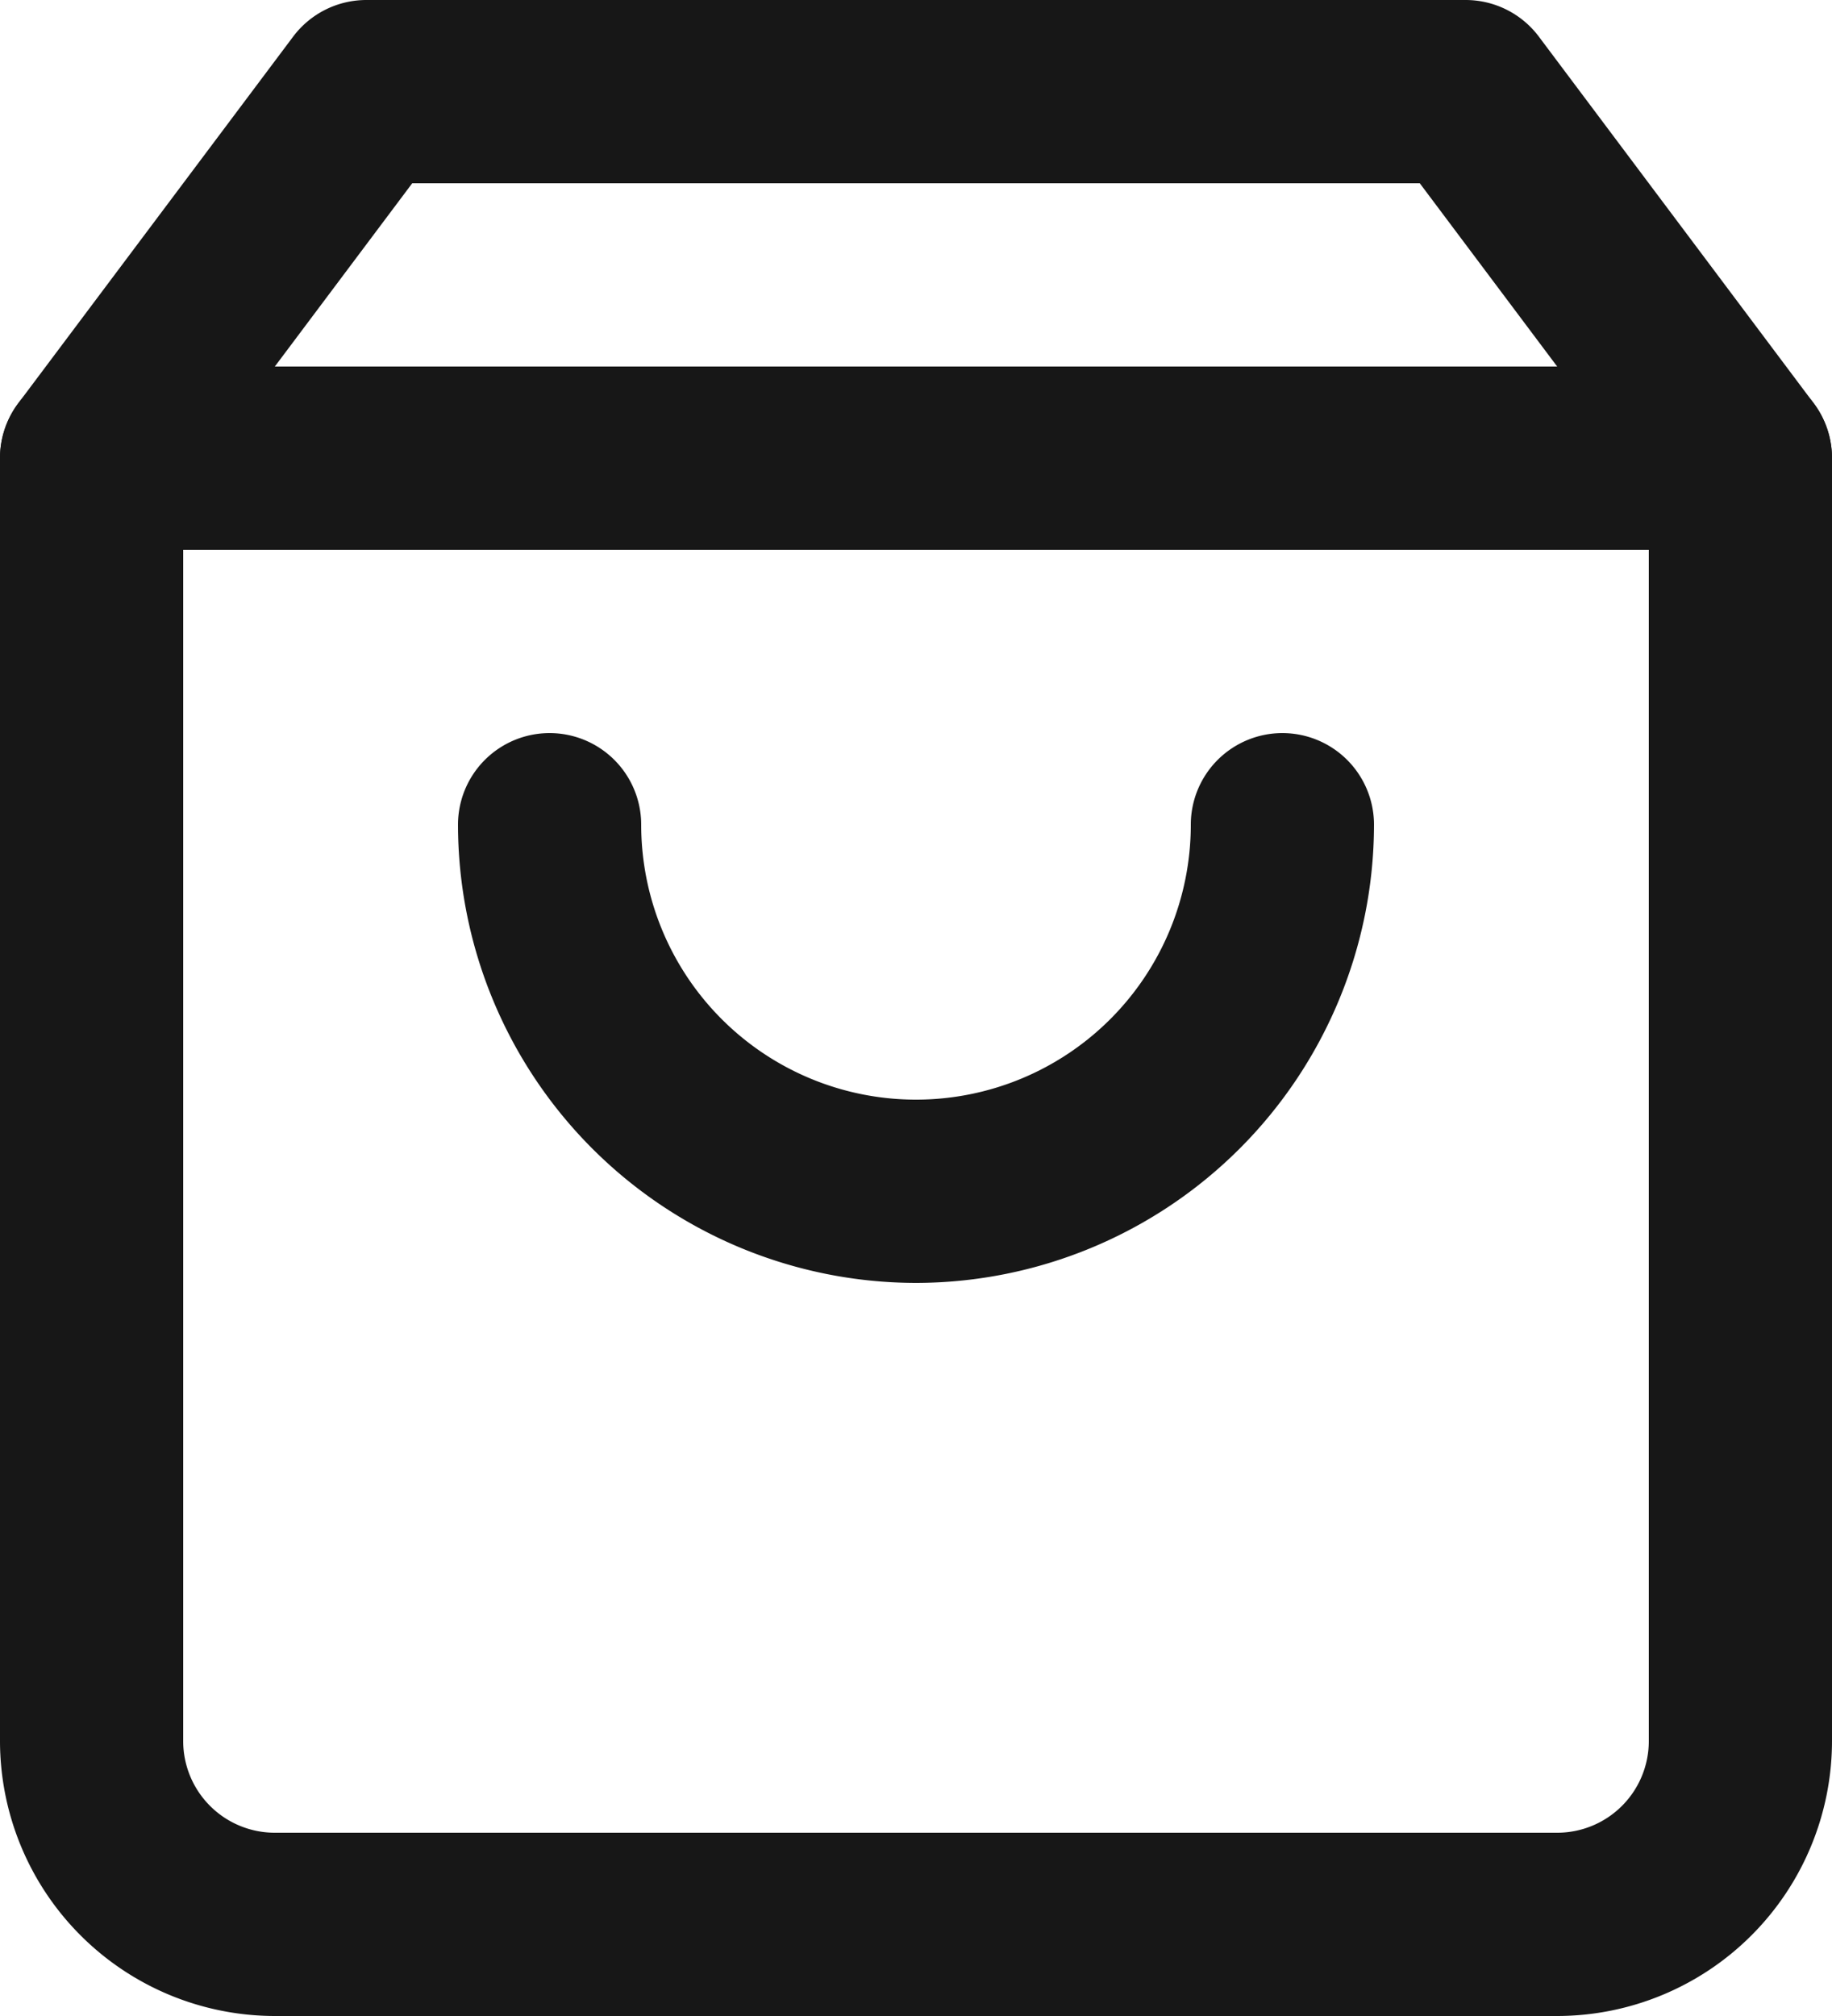
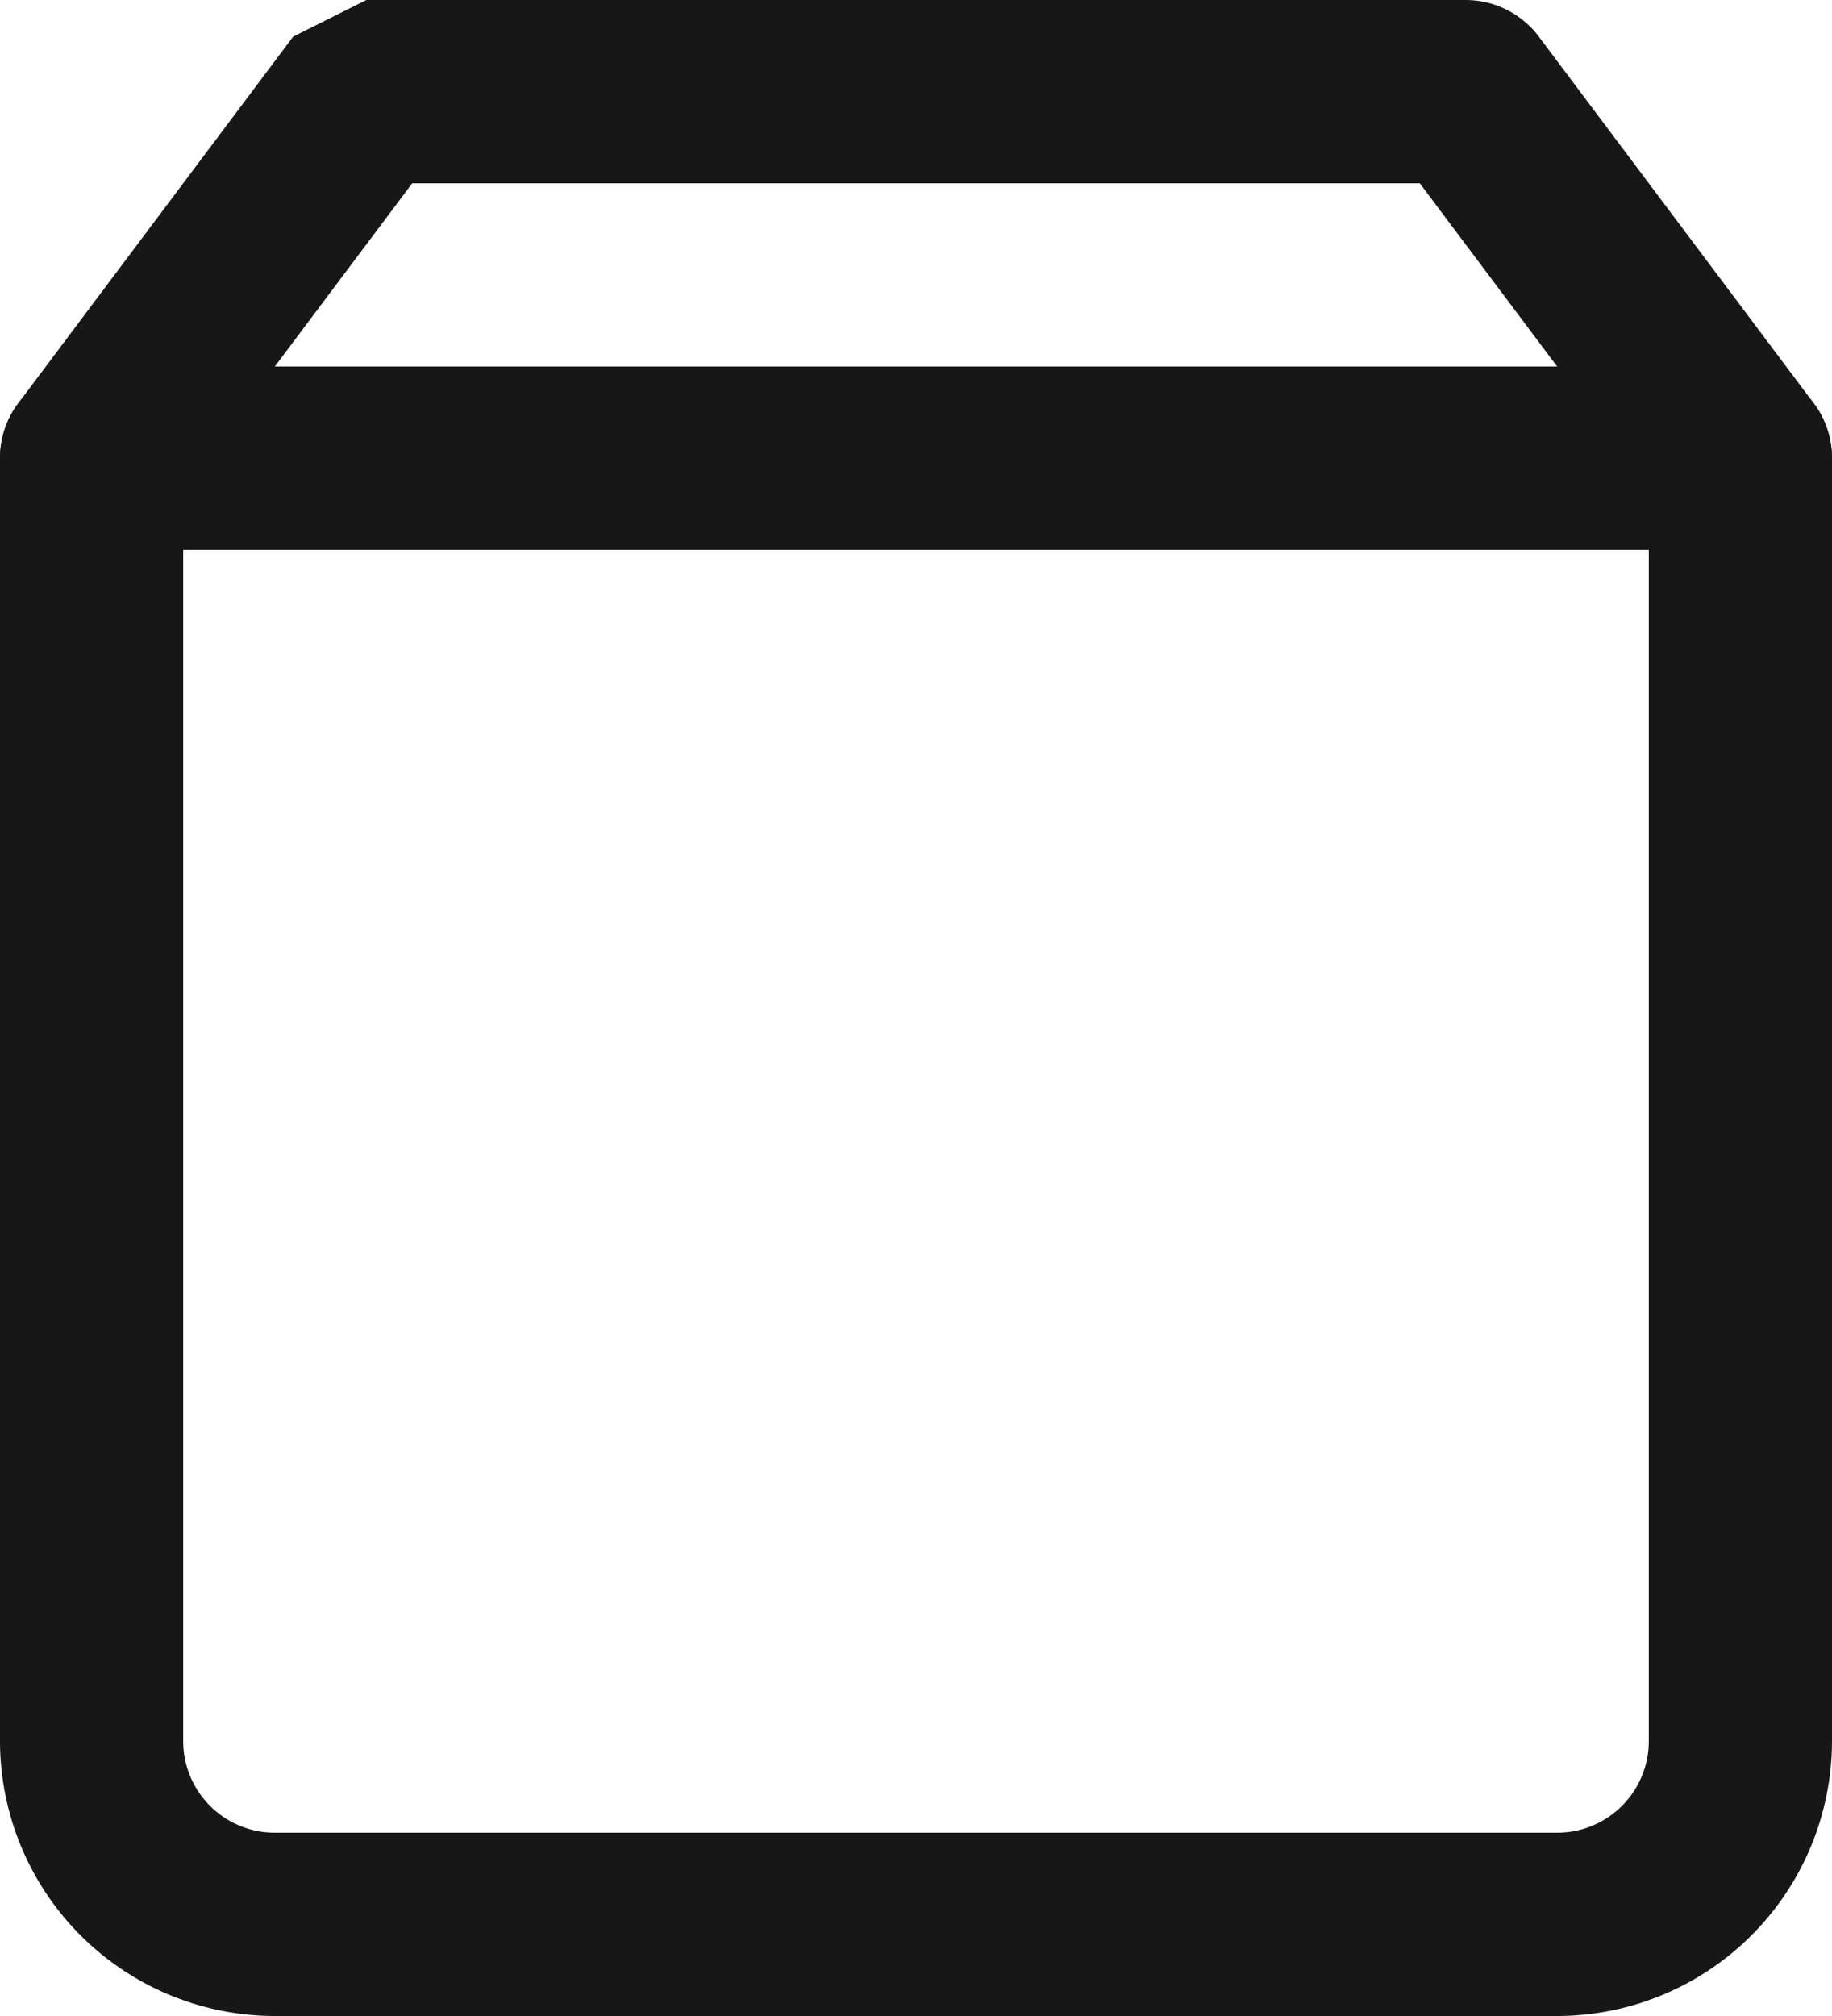
<svg xmlns="http://www.w3.org/2000/svg" width="30" height="33" viewBox="0 0 30 33">
  <g id="Icon_feather-shopping-bag" data-name="Icon feather-shopping-bag" transform="translate(-3 -1.5)">
-     <path id="Path_14" data-name="Path 14" d="M9,1.5H27a1.5,1.5,0,0,1,1.2.6l4.5,6A1.5,1.5,0,0,1,33,9V30a4.505,4.505,0,0,1-4.5,4.5H7.5A4.505,4.505,0,0,1,3,30V9a1.5,1.5,0,0,1,.3-.9l4.5-6A1.5,1.5,0,0,1,9,1.5Zm17.25,3H9.75L6,9.5V30a1.5,1.5,0,0,0,1.5,1.5h21A1.5,1.5,0,0,0,30,30V9.5Z" fill="#171717" />
+     <path id="Path_14" data-name="Path 14" d="M9,1.5H27a1.5,1.5,0,0,1,1.2.6l4.5,6A1.5,1.5,0,0,1,33,9V30a4.505,4.505,0,0,1-4.5,4.5H7.5A4.505,4.505,0,0,1,3,30V9a1.5,1.5,0,0,1,.3-.9l4.5-6Zm17.25,3H9.75L6,9.5V30a1.5,1.5,0,0,0,1.5,1.5h21A1.5,1.5,0,0,0,30,30V9.5Z" fill="#171717" />
    <path id="Path_15" data-name="Path 15" d="M31.5,10.5H4.5a1.5,1.5,0,0,1,0-3h27a1.5,1.5,0,0,1,0,3Z" fill="#171717" />
-     <path id="Path_16" data-name="Path 16" d="M18,22.5A7.508,7.508,0,0,1,10.5,15a1.5,1.5,0,0,1,3,0,4.5,4.5,0,0,0,9,0,1.5,1.5,0,0,1,3,0A7.509,7.509,0,0,1,18,22.5Z" fill="#171717" />
  </g>
</svg>